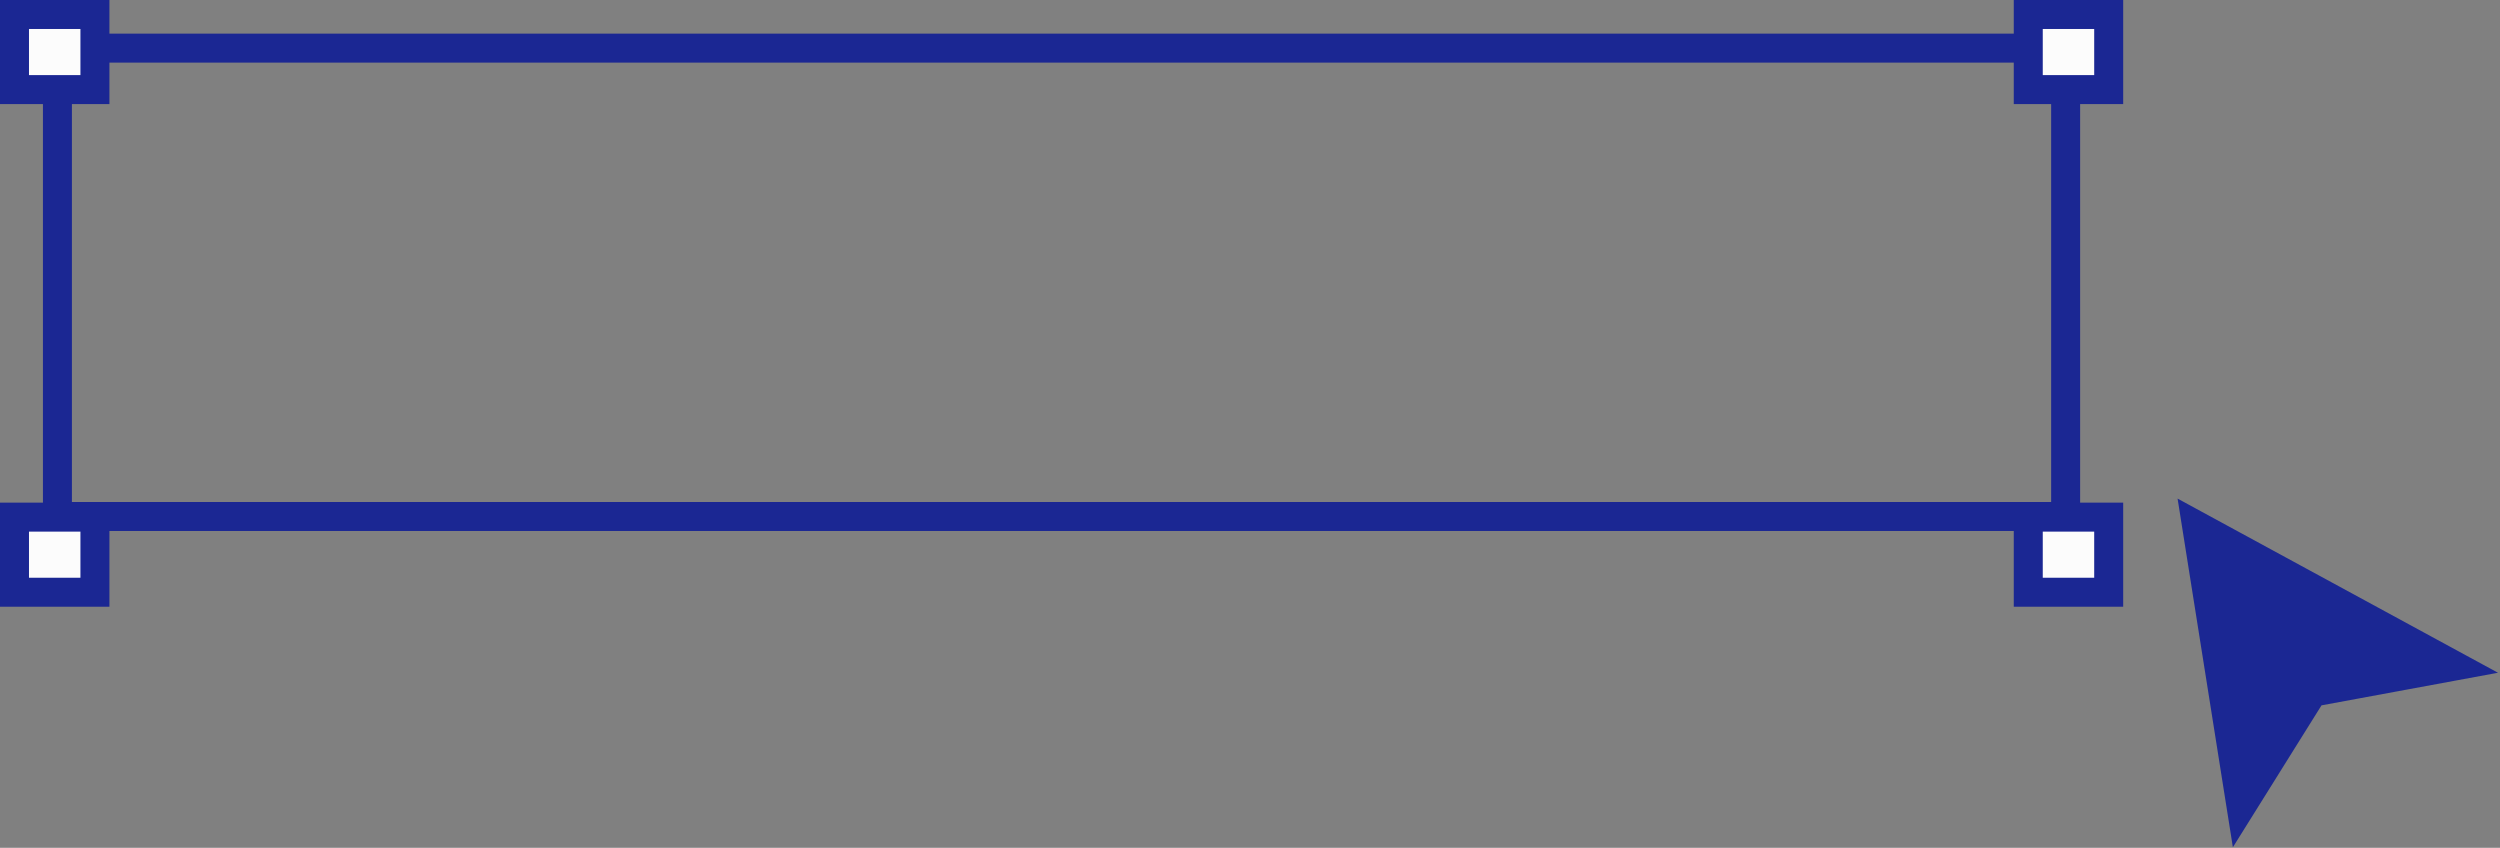
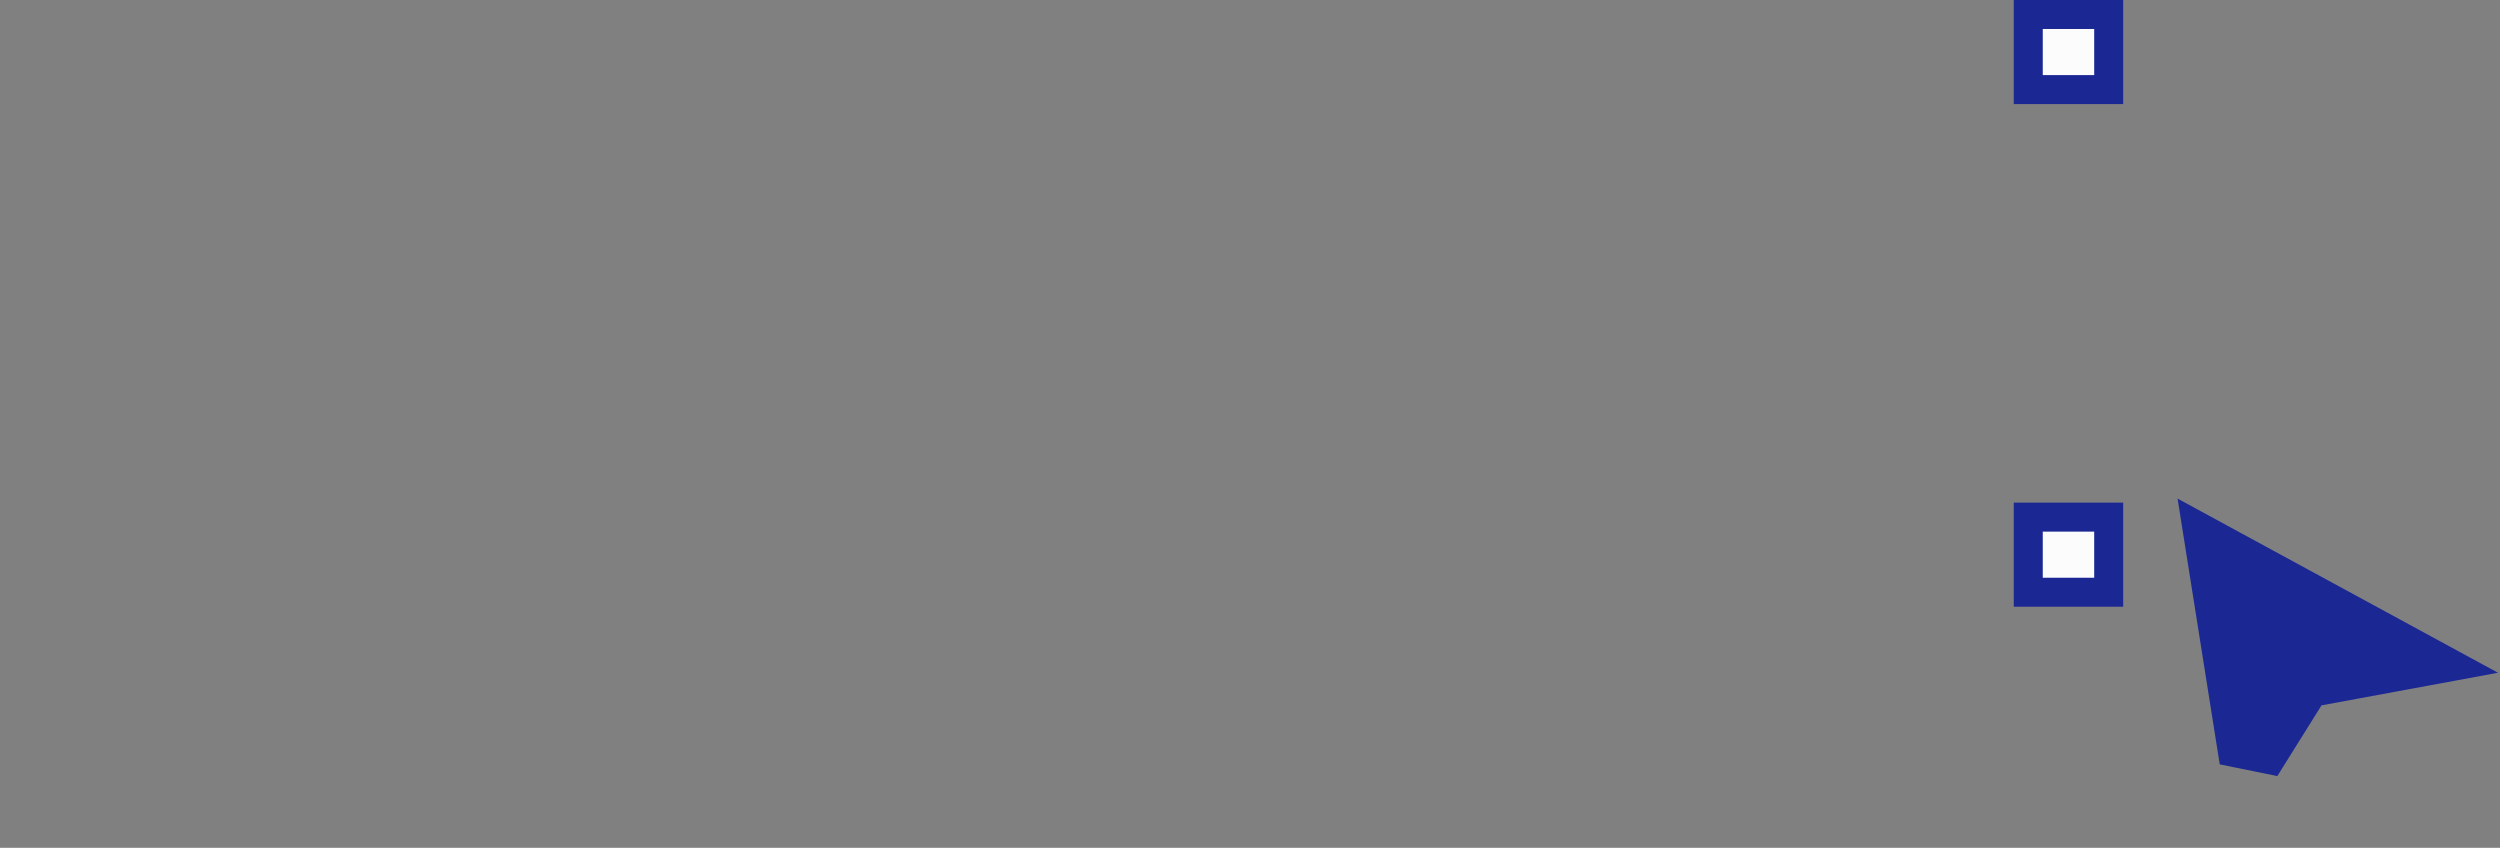
<svg xmlns="http://www.w3.org/2000/svg" width="345" height="117" viewBox="0 0 345 117" fill="none">
  <rect x="0" y="0" width="345" height="117" fill="#808080" stroke="none" />
-   <rect x="7.924" y="6.641" width="277.134" height="64.635" stroke="#1B2793" stroke-width="4" />
  <rect x="279.9" y="2" width="11.1" height="10.364" fill="#FCFCFC" stroke="#1B2793" stroke-width="4" />
-   <rect x="2" y="2" width="11.1" height="10.364" fill="#FCFCFC" stroke="#1B2793" stroke-width="4" />
  <rect x="279.9" y="71.364" width="11.1" height="10.364" fill="#FCFCFC" stroke="#1B2793" stroke-width="4" />
-   <rect x="2" y="71.364" width="11.1" height="10.364" fill="#FCFCFC" stroke="#1B2793" stroke-width="4" />
-   <path d="M308.509 103.39L309.551 109.959L313.075 104.318L318.839 95.091L330.452 92.946L337.361 91.67L331.188 88.315L308.188 75.815L303.753 73.404L304.543 78.39L308.509 103.39Z" fill="#1B2793" stroke="#1B2793" stroke-width="4.975" />
+   <path d="M308.509 103.39L313.075 104.318L318.839 95.091L330.452 92.946L337.361 91.67L331.188 88.315L308.188 75.815L303.753 73.404L304.543 78.39L308.509 103.39Z" fill="#1B2793" stroke="#1B2793" stroke-width="4.975" />
</svg>